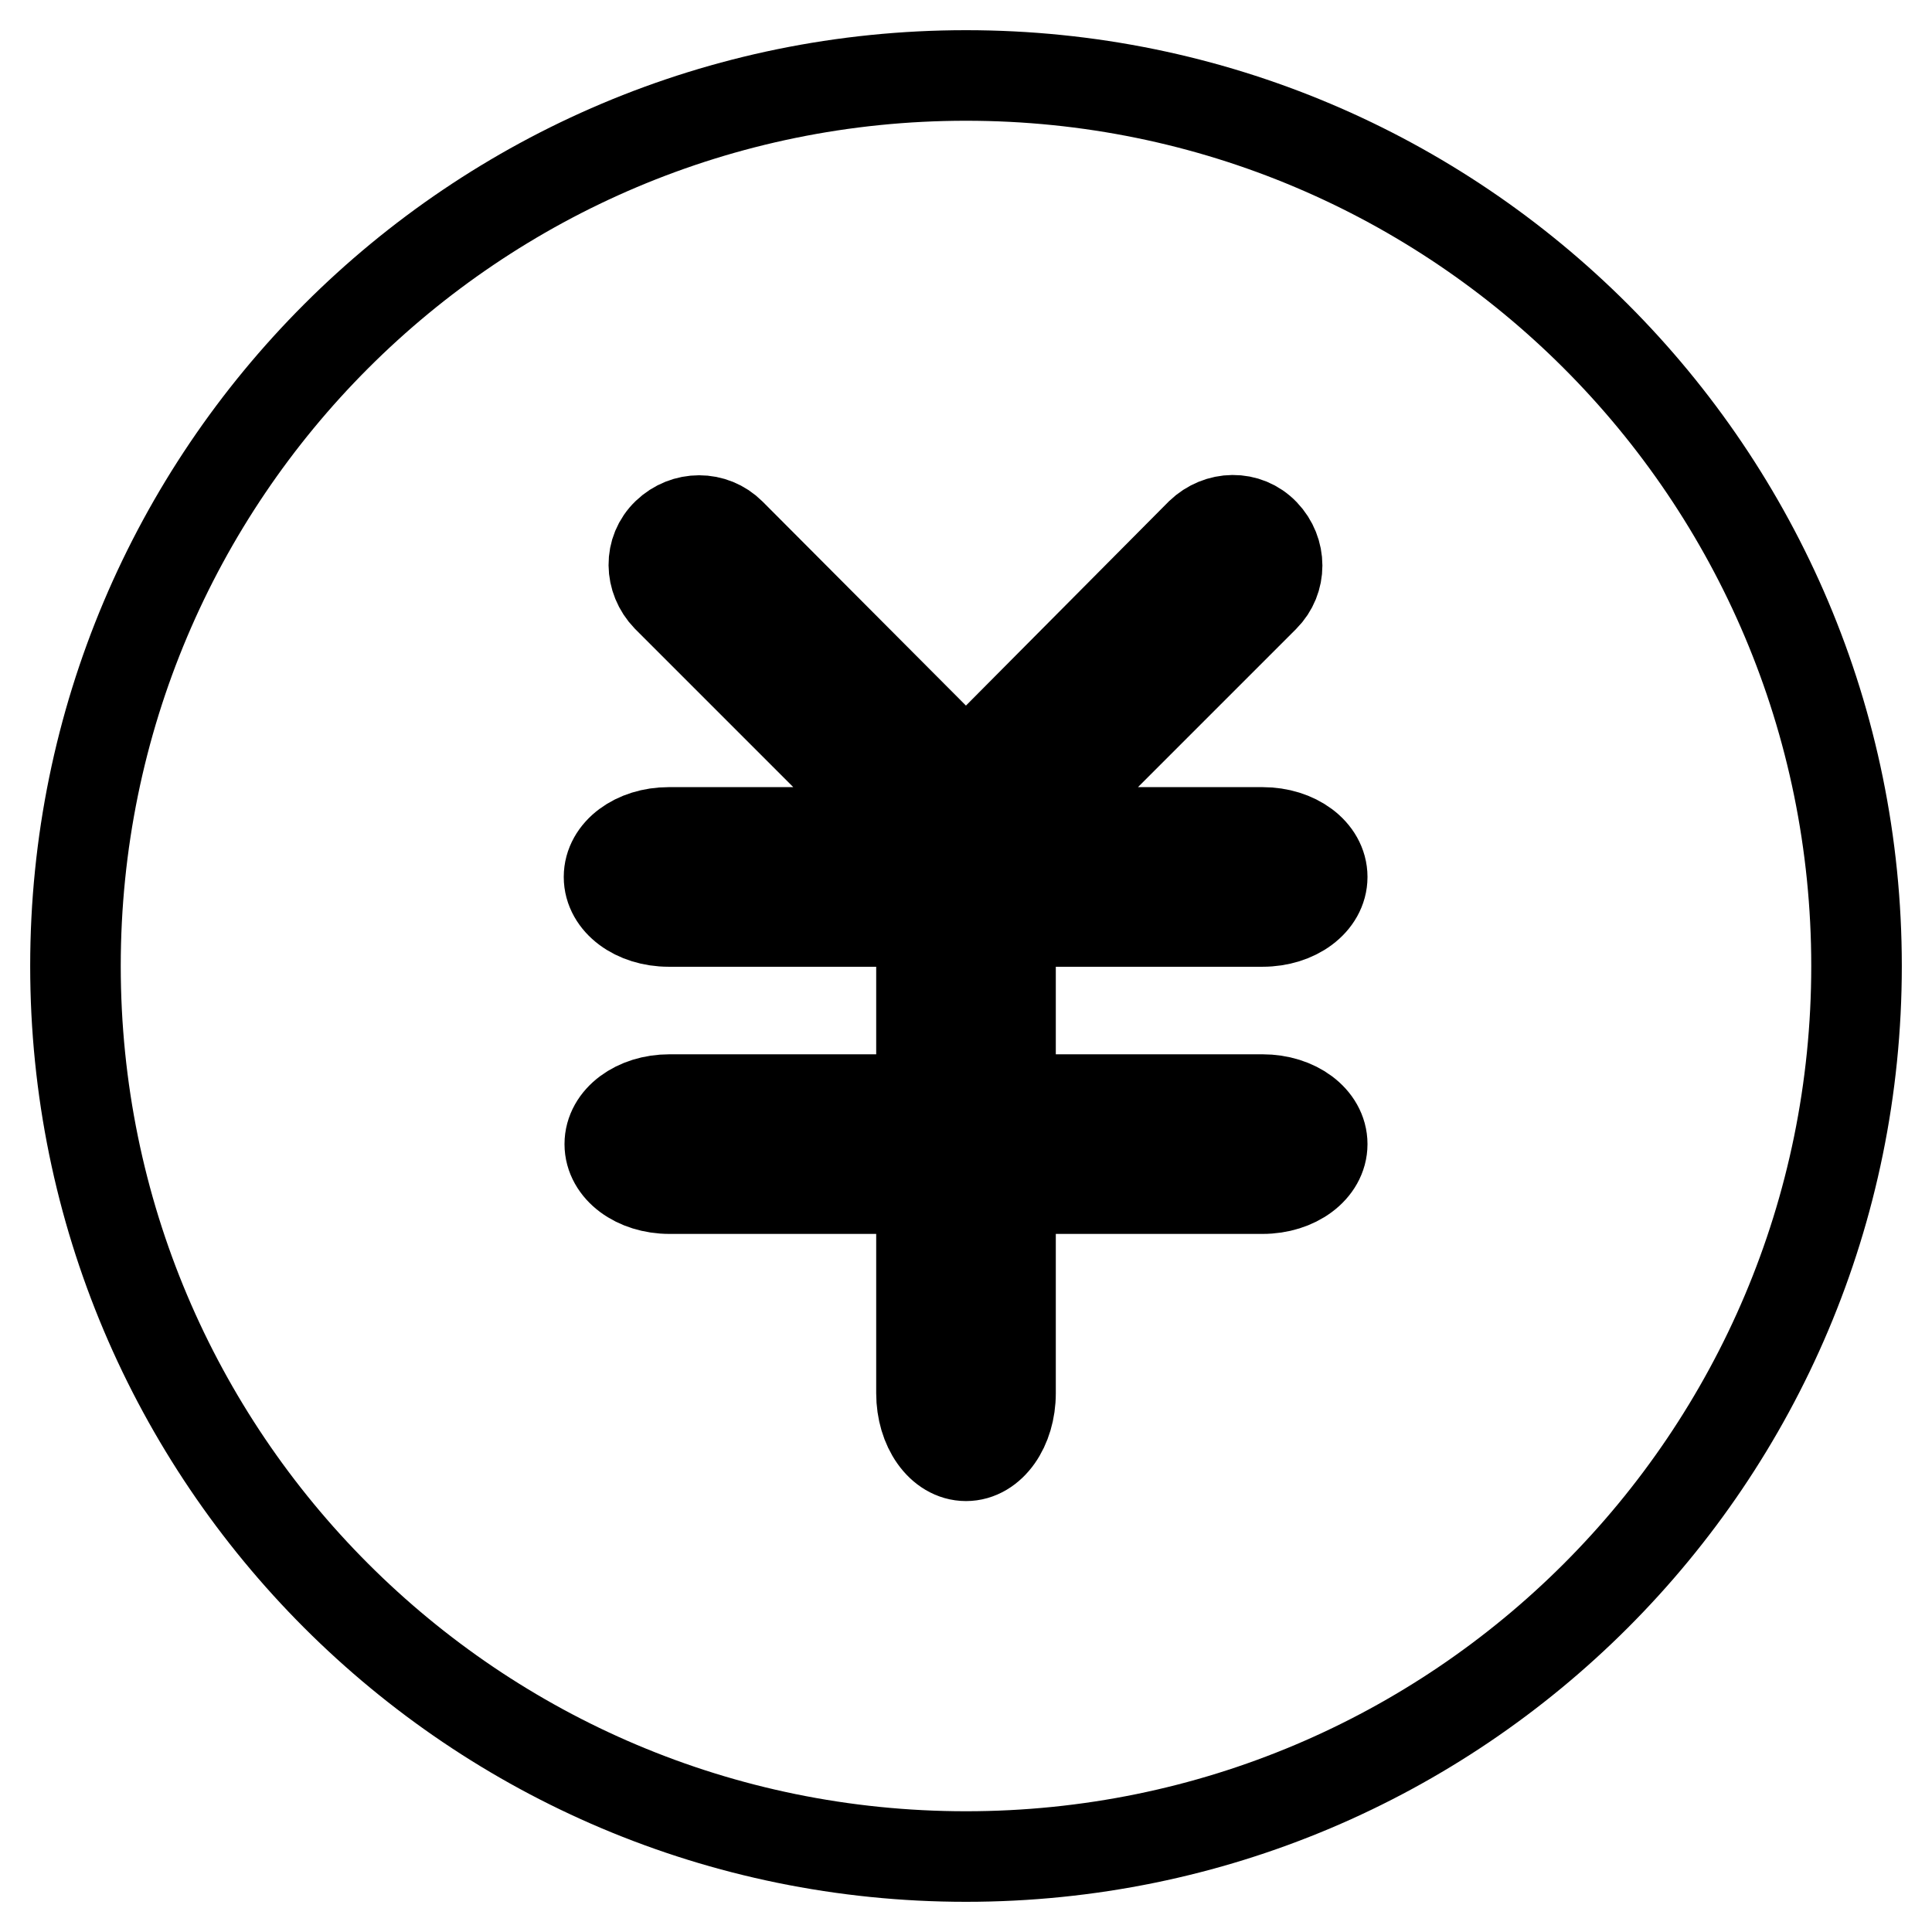
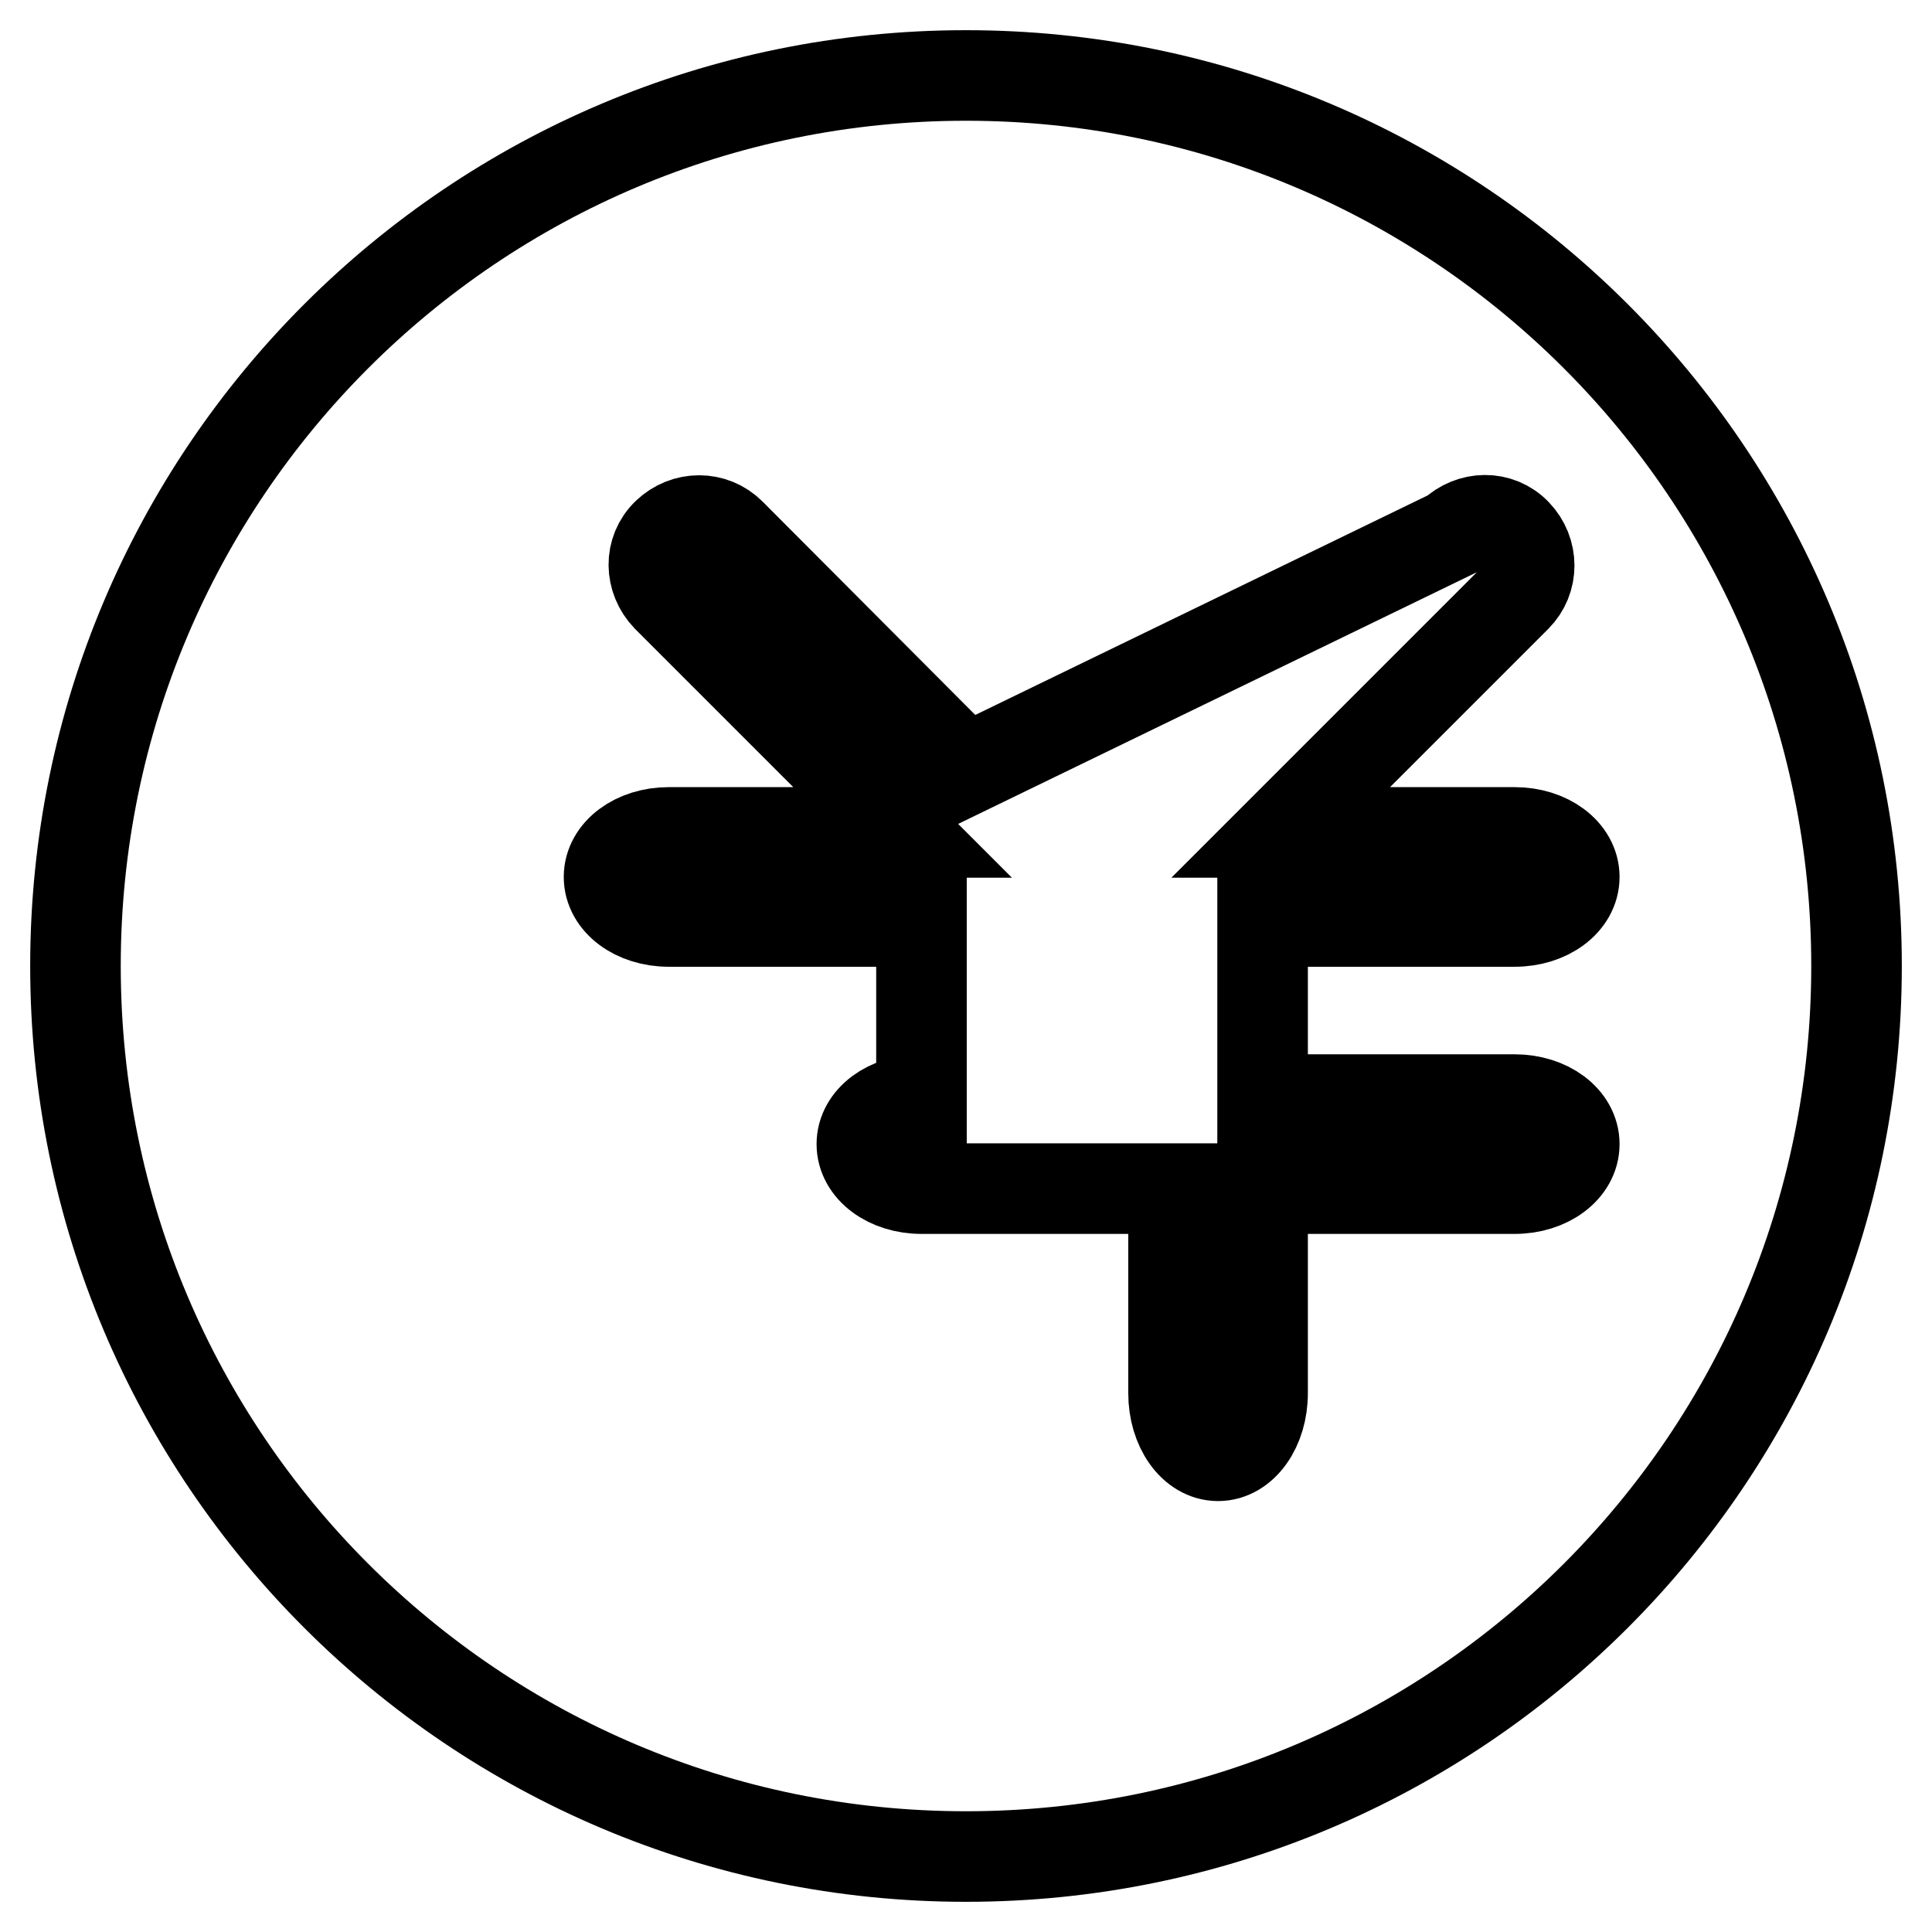
<svg xmlns="http://www.w3.org/2000/svg" version="1.1" x="0px" y="0px" viewBox="0 0 256 256" enable-background="new 0 0 256 256" xml:space="preserve">
  <g>
-     <path stroke-width="12" fill-opacity="0" stroke="#000000" d="M122.1,122.1v23.6H88.7c-4.4,0-7.9,2.6-7.9,5.9c0,3.3,3.5,5.9,7.9,5.9h33.4v27.1c0,4.6,2.6,8.3,5.9,8.3 s5.9-3.7,5.9-8.3v-27.1h33.4c4.4,0,7.9-2.6,7.9-5.9c0-3.3-3.5-5.9-7.9-5.9h-33.4v-23.6h33.4c4.4,0,7.9-2.6,7.9-5.9 c0-3.3-3.5-5.9-7.9-5.9h-31l31.2-31.2c2.3-2.3,2.3-6,0-8.4s-6-2.3-8.4,0L128,102L96.8,70.7c-2.3-2.3-6-2.3-8.4,0s-2.3,6,0,8.4 l31.2,31.2h-31c-4.4,0-7.9,2.6-7.9,5.9c0,3.3,3.5,5.9,7.9,5.9H122.1z M128,246c-65.2,0-118-52.8-118-118C10,62.8,62.8,10,128,10 c65.2,0,118,52.8,118,118C246,193.2,193.2,246,128,246z" />
+     <path stroke-width="12" fill-opacity="0" stroke="#000000" d="M122.1,122.1v23.6c-4.4,0-7.9,2.6-7.9,5.9c0,3.3,3.5,5.9,7.9,5.9h33.4v27.1c0,4.6,2.6,8.3,5.9,8.3 s5.9-3.7,5.9-8.3v-27.1h33.4c4.4,0,7.9-2.6,7.9-5.9c0-3.3-3.5-5.9-7.9-5.9h-33.4v-23.6h33.4c4.4,0,7.9-2.6,7.9-5.9 c0-3.3-3.5-5.9-7.9-5.9h-31l31.2-31.2c2.3-2.3,2.3-6,0-8.4s-6-2.3-8.4,0L128,102L96.8,70.7c-2.3-2.3-6-2.3-8.4,0s-2.3,6,0,8.4 l31.2,31.2h-31c-4.4,0-7.9,2.6-7.9,5.9c0,3.3,3.5,5.9,7.9,5.9H122.1z M128,246c-65.2,0-118-52.8-118-118C10,62.8,62.8,10,128,10 c65.2,0,118,52.8,118,118C246,193.2,193.2,246,128,246z" />
  </g>
</svg>